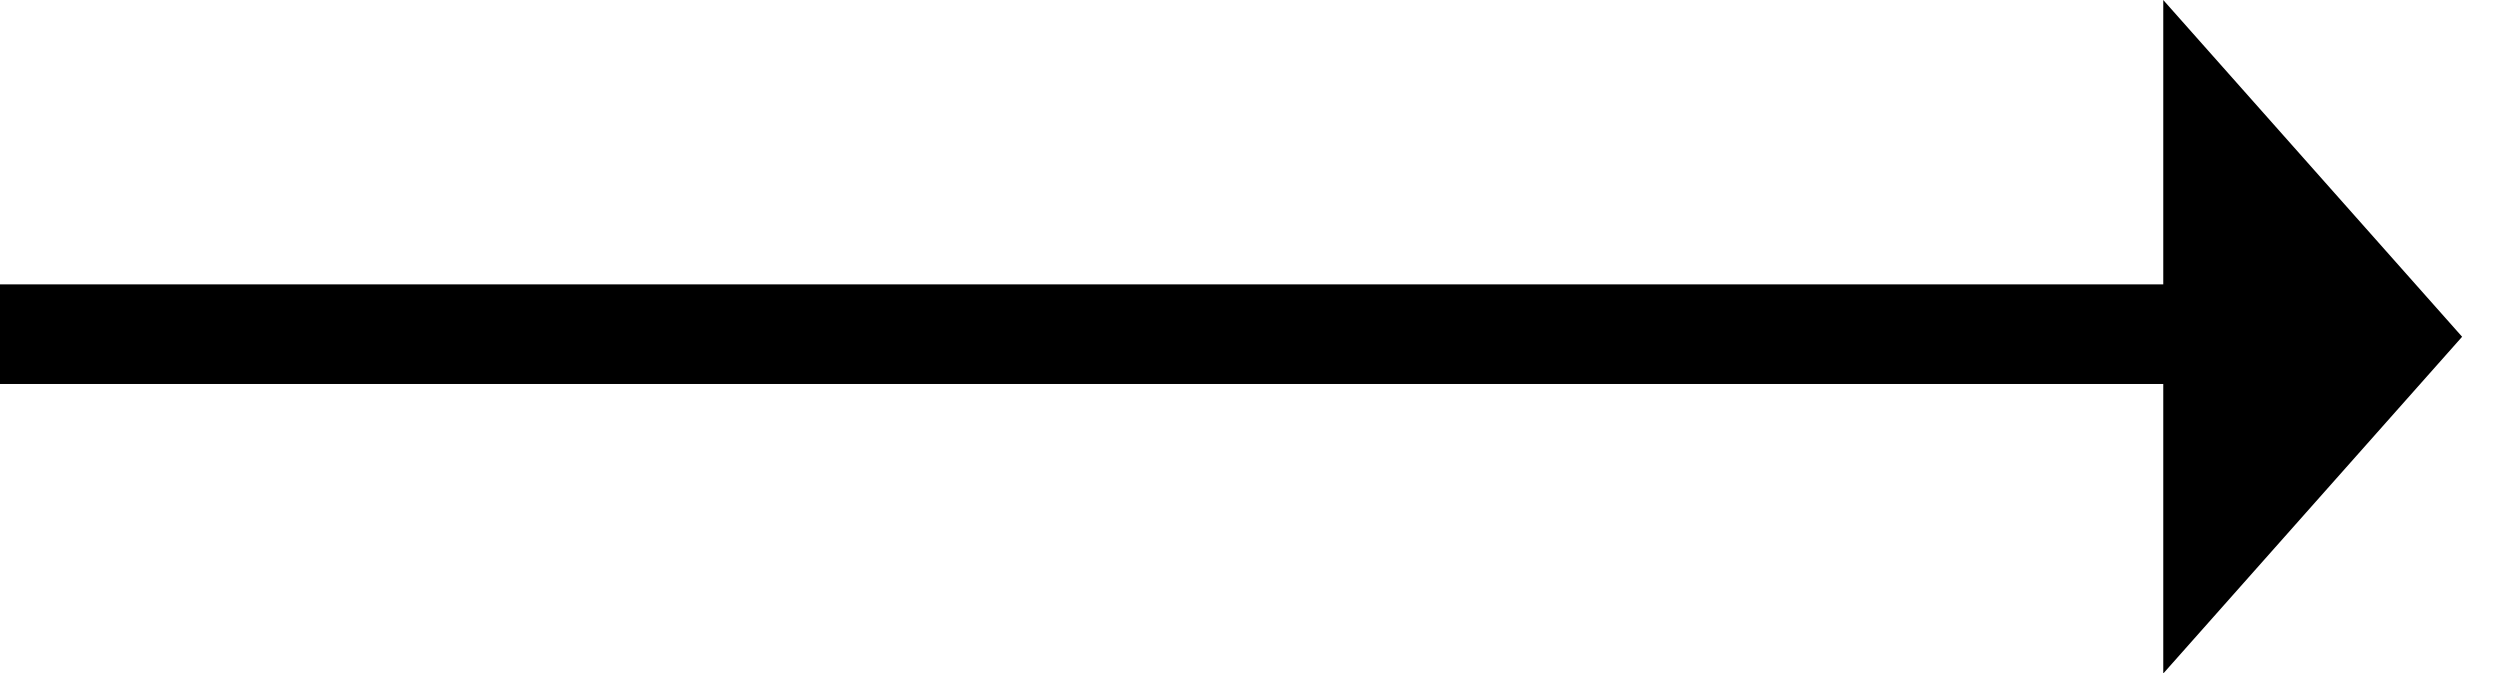
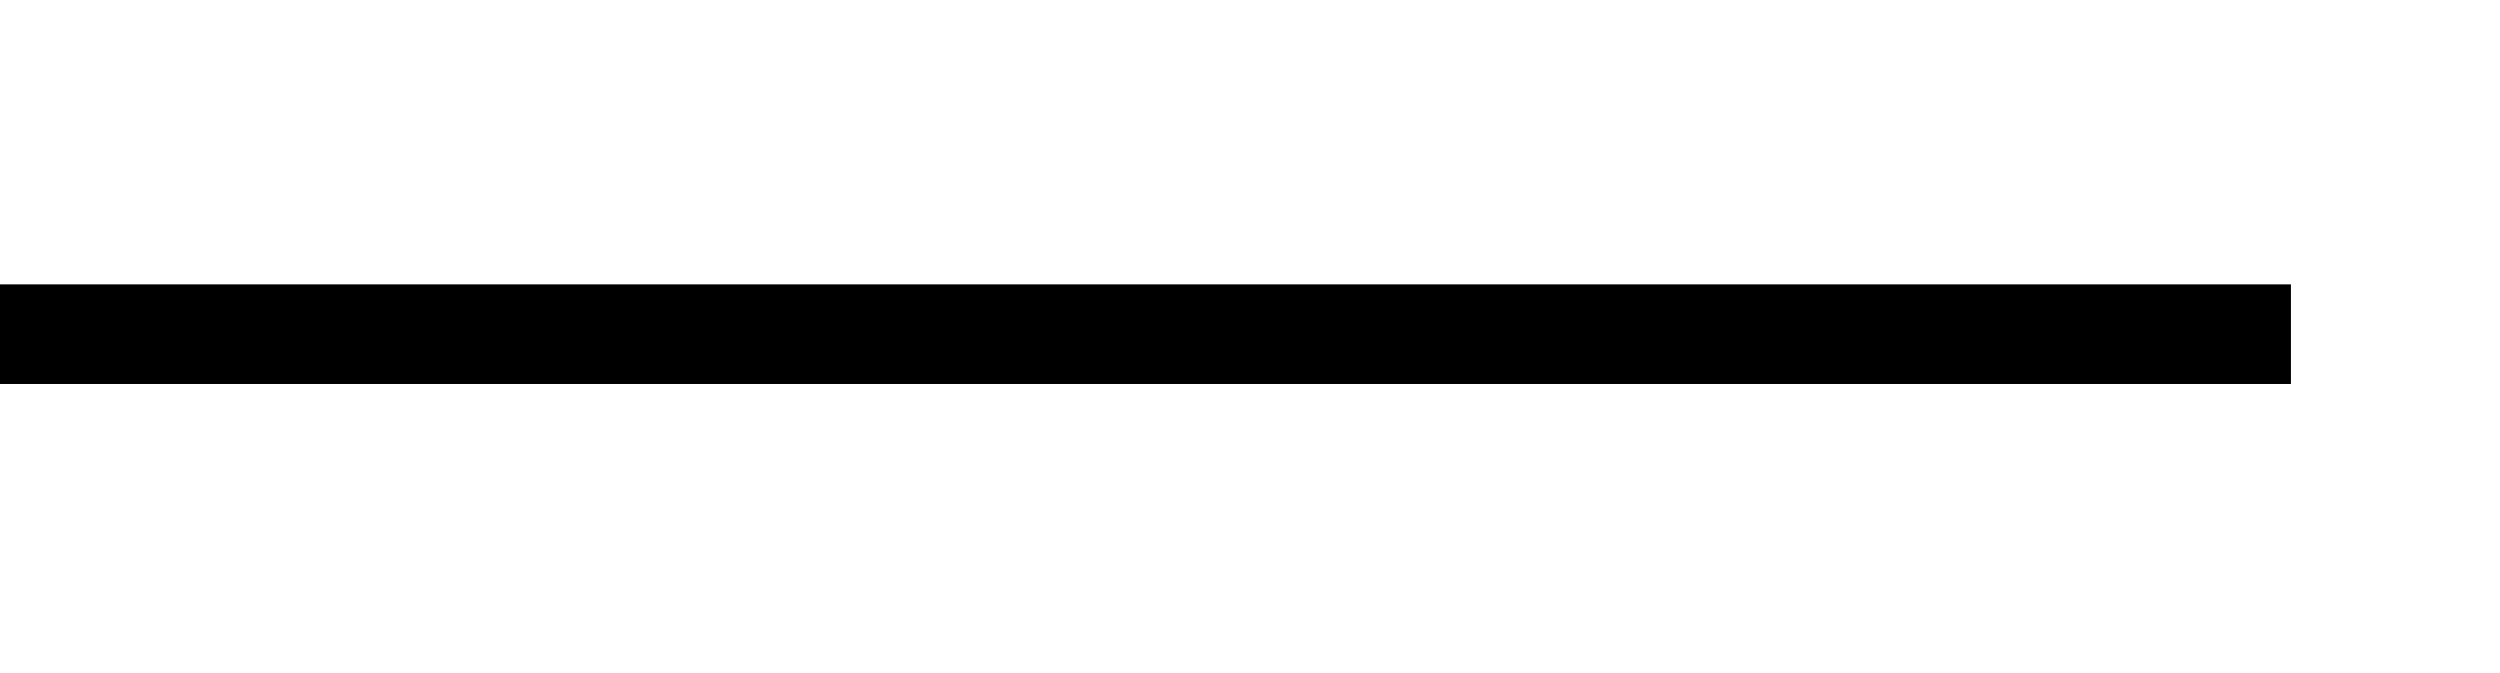
<svg xmlns="http://www.w3.org/2000/svg" width="25.099" height="6.761" viewBox="0 0 25.099 6.761">
  <g id="Group_58" data-name="Group 58" transform="translate(-97.901 -7.145)">
    <g id="Group_57" data-name="Group 57" transform="translate(-8)">
      <path id="Line_5" data-name="Line 5" d="M23,.5H0v-1H23Z" transform="translate(105.901 10.5)" />
    </g>
    <g id="Group_2" data-name="Group 2" transform="translate(116.239 7.145)">
-       <path id="Path_4" data-name="Path 4" d="M.269.269,4.781,0,0,4.781Z" transform="translate(6.761 3.381) rotate(135)" />
-     </g>
+       </g>
  </g>
</svg>